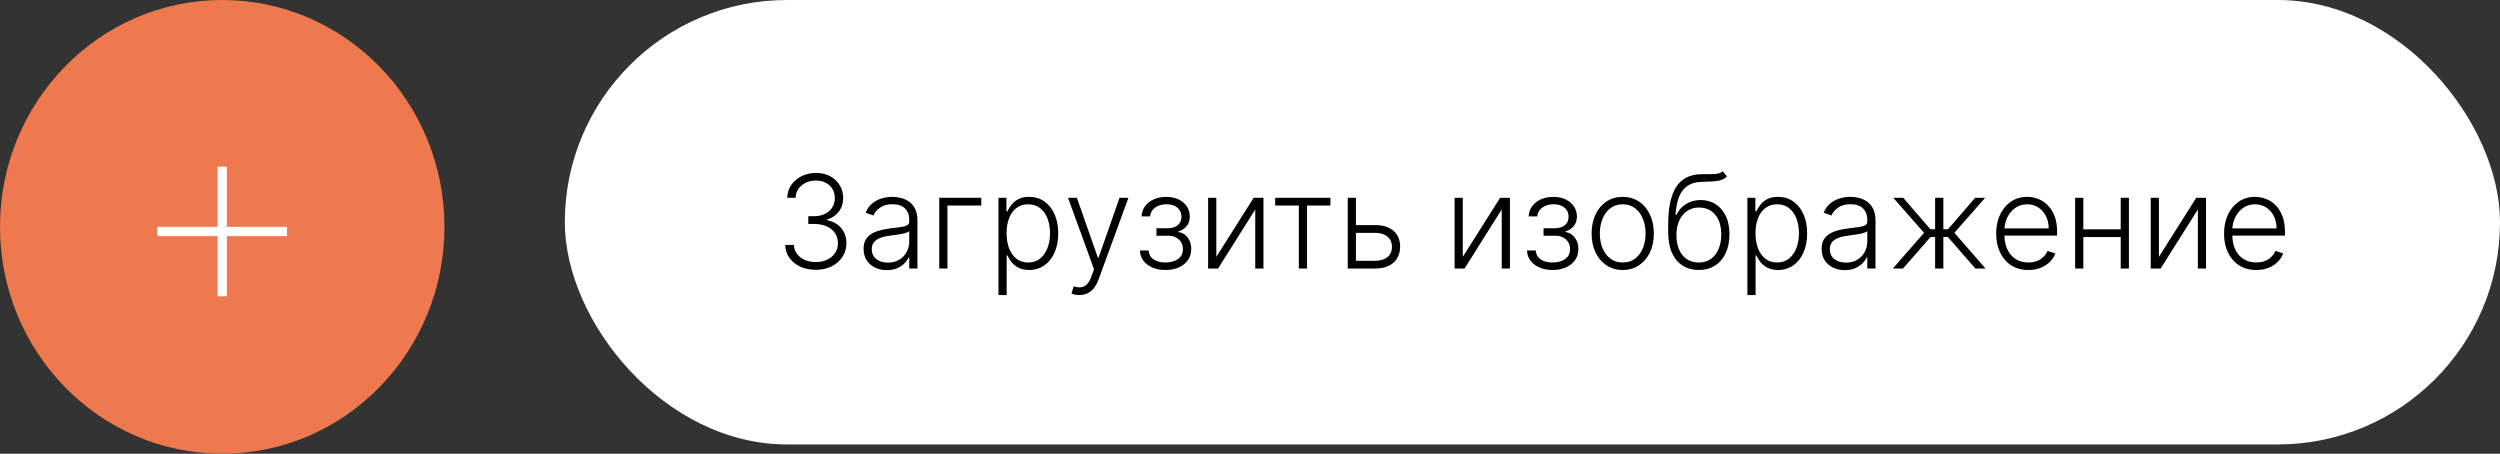
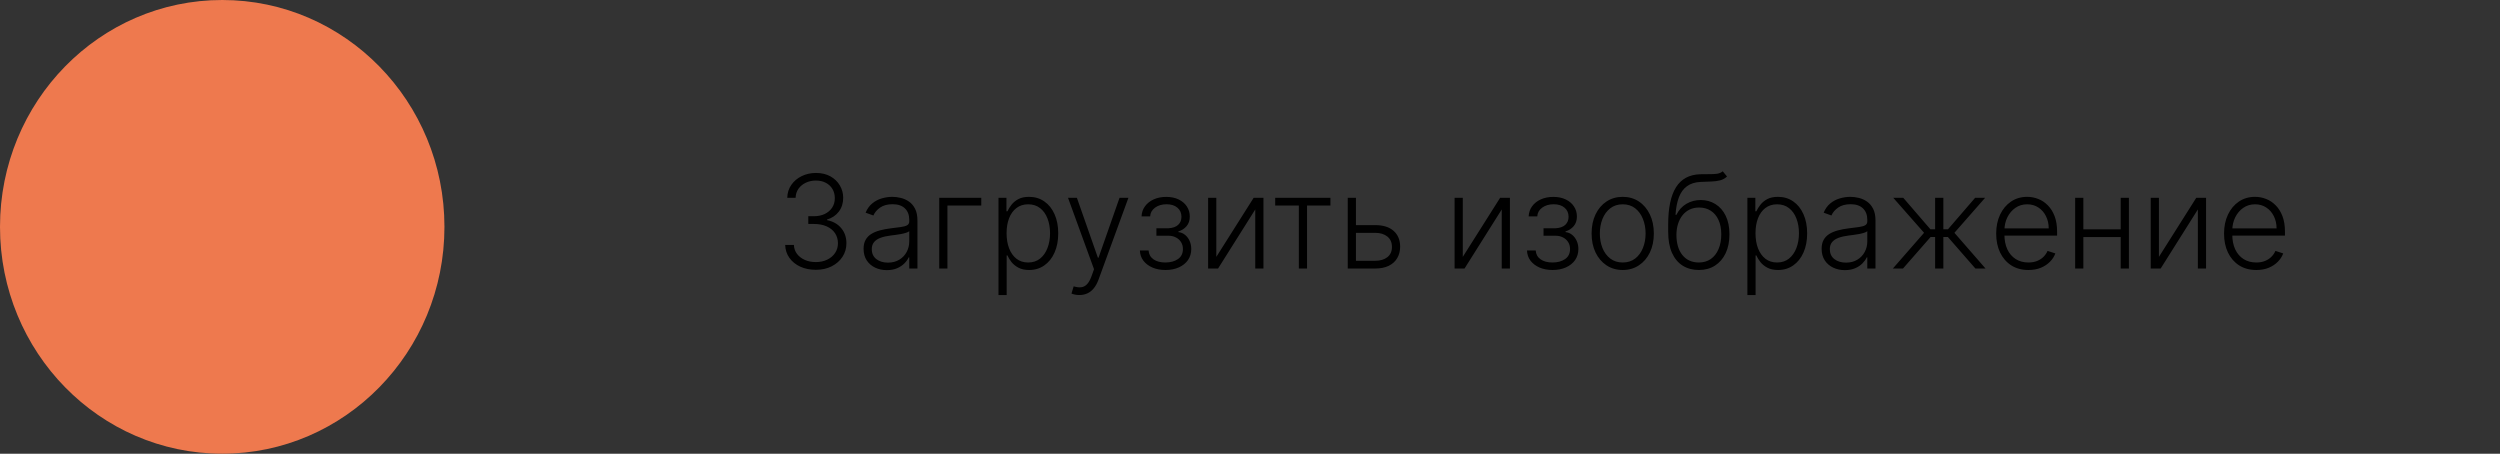
<svg xmlns="http://www.w3.org/2000/svg" width="270" height="49" viewBox="0 0 270 49" fill="none">
  <rect x="0" y="0" width="270" height="49" fill="#333333" stroke="none" />
-   <rect x="61" width="209" height="48" rx="24" fill="white" />
  <path d="M88.112 29.139C87.485 29.139 86.925 29.026 86.431 28.801C85.937 28.572 85.546 28.256 85.258 27.852C84.969 27.447 84.817 26.982 84.8 26.454H85.74C85.757 26.826 85.871 27.151 86.083 27.429C86.295 27.704 86.577 27.919 86.928 28.075C87.28 28.228 87.671 28.304 88.102 28.304C88.572 28.304 88.987 28.216 89.344 28.041C89.706 27.865 89.987 27.625 90.19 27.32C90.395 27.011 90.498 26.663 90.498 26.276C90.498 25.865 90.394 25.502 90.185 25.187C89.976 24.872 89.676 24.627 89.285 24.451C88.897 24.275 88.433 24.188 87.893 24.188H87.296V23.352H87.893C88.334 23.352 88.723 23.273 89.061 23.114C89.403 22.951 89.671 22.724 89.867 22.433C90.062 22.141 90.16 21.798 90.16 21.403C90.16 21.029 90.075 20.699 89.906 20.414C89.737 20.129 89.499 19.905 89.19 19.743C88.885 19.581 88.529 19.499 88.121 19.499C87.727 19.499 87.366 19.576 87.038 19.728C86.71 19.88 86.444 20.096 86.242 20.374C86.043 20.653 85.937 20.983 85.924 21.364H85.024C85.037 20.833 85.183 20.368 85.462 19.967C85.743 19.562 86.116 19.247 86.58 19.022C87.048 18.793 87.565 18.679 88.131 18.679C88.731 18.679 89.25 18.802 89.688 19.047C90.125 19.292 90.463 19.619 90.702 20.026C90.944 20.431 91.065 20.876 91.065 21.364C91.065 21.944 90.907 22.441 90.592 22.855C90.278 23.266 89.853 23.551 89.32 23.71V23.775C89.969 23.904 90.48 24.192 90.851 24.64C91.225 25.084 91.413 25.629 91.413 26.276C91.413 26.819 91.27 27.308 90.985 27.742C90.7 28.173 90.309 28.514 89.812 28.766C89.318 29.015 88.751 29.139 88.112 29.139ZM95.778 29.174C95.317 29.174 94.896 29.084 94.515 28.905C94.134 28.723 93.831 28.461 93.605 28.12C93.38 27.775 93.267 27.358 93.267 26.867C93.267 26.489 93.338 26.171 93.481 25.913C93.623 25.654 93.826 25.442 94.087 25.276C94.349 25.111 94.659 24.98 95.017 24.884C95.375 24.787 95.769 24.713 96.2 24.66C96.628 24.607 96.989 24.56 97.284 24.521C97.582 24.481 97.809 24.418 97.965 24.332C98.121 24.245 98.199 24.106 98.199 23.914V23.735C98.199 23.215 98.043 22.805 97.732 22.507C97.423 22.206 96.979 22.055 96.399 22.055C95.849 22.055 95.4 22.176 95.052 22.418C94.707 22.66 94.465 22.945 94.326 23.273L93.486 22.97C93.658 22.552 93.897 22.219 94.202 21.97C94.507 21.718 94.848 21.538 95.226 21.428C95.604 21.316 95.987 21.259 96.374 21.259C96.666 21.259 96.969 21.297 97.284 21.374C97.602 21.45 97.897 21.582 98.169 21.771C98.441 21.957 98.661 22.217 98.83 22.552C98.999 22.883 99.084 23.304 99.084 23.815V29H98.199V27.792H98.144C98.038 28.017 97.881 28.236 97.672 28.448C97.463 28.66 97.201 28.834 96.886 28.97C96.572 29.106 96.202 29.174 95.778 29.174ZM95.897 28.364C96.368 28.364 96.775 28.259 97.12 28.05C97.465 27.842 97.73 27.565 97.915 27.22C98.104 26.872 98.199 26.489 98.199 26.072V24.968C98.133 25.031 98.022 25.087 97.866 25.137C97.713 25.187 97.536 25.232 97.334 25.271C97.135 25.308 96.936 25.339 96.737 25.366C96.538 25.392 96.359 25.416 96.2 25.435C95.769 25.488 95.401 25.571 95.097 25.684C94.792 25.797 94.558 25.952 94.396 26.151C94.233 26.347 94.152 26.599 94.152 26.907C94.152 27.371 94.318 27.731 94.649 27.986C94.981 28.238 95.397 28.364 95.897 28.364ZM105.977 21.364V22.199H102.323V29H101.438V21.364H105.977ZM107.836 31.864V21.364H108.696V22.82H108.801C108.907 22.592 109.053 22.358 109.238 22.119C109.424 21.877 109.669 21.674 109.974 21.508C110.282 21.342 110.67 21.259 111.137 21.259C111.767 21.259 112.317 21.425 112.788 21.756C113.262 22.084 113.63 22.545 113.892 23.139C114.157 23.729 114.289 24.416 114.289 25.202C114.289 25.991 114.157 26.682 113.892 27.275C113.63 27.868 113.262 28.331 112.788 28.662C112.317 28.993 111.771 29.159 111.147 29.159C110.687 29.159 110.301 29.076 109.989 28.91C109.681 28.745 109.431 28.541 109.238 28.299C109.049 28.054 108.904 27.815 108.801 27.583H108.721V31.864H107.836ZM108.711 25.187C108.711 25.803 108.802 26.35 108.985 26.827C109.17 27.301 109.436 27.674 109.78 27.946C110.128 28.215 110.549 28.349 111.043 28.349C111.55 28.349 111.978 28.209 112.326 27.931C112.677 27.649 112.944 27.27 113.126 26.793C113.312 26.315 113.405 25.78 113.405 25.187C113.405 24.6 113.313 24.072 113.131 23.601C112.952 23.13 112.687 22.757 112.336 22.482C111.984 22.204 111.553 22.065 111.043 22.065C110.546 22.065 110.123 22.199 109.775 22.467C109.427 22.733 109.162 23.1 108.98 23.571C108.801 24.038 108.711 24.577 108.711 25.187ZM116.574 31.864C116.398 31.864 116.234 31.847 116.082 31.814C115.929 31.781 115.808 31.744 115.719 31.704L115.957 30.924C116.259 31.017 116.527 31.05 116.763 31.023C116.998 31 117.207 30.894 117.389 30.705C117.572 30.52 117.734 30.235 117.876 29.85L118.155 29.075L115.346 21.364H116.305L118.572 27.832H118.642L120.909 21.364H121.869L118.637 30.208C118.501 30.576 118.334 30.883 118.135 31.128C117.936 31.376 117.706 31.56 117.444 31.68C117.185 31.802 116.895 31.864 116.574 31.864ZM123.108 27.051H124.047C124.074 27.459 124.25 27.777 124.574 28.006C124.899 28.234 125.327 28.349 125.857 28.349C126.407 28.349 126.861 28.226 127.219 27.981C127.577 27.732 127.756 27.371 127.756 26.897C127.756 26.609 127.688 26.358 127.552 26.146C127.42 25.934 127.238 25.768 127.006 25.649C126.777 25.526 126.517 25.463 126.225 25.46H124.893V24.65H126.21C126.664 24.623 127.009 24.501 127.244 24.282C127.479 24.06 127.597 23.77 127.597 23.412C127.597 23.004 127.453 22.678 127.165 22.433C126.876 22.184 126.485 22.06 125.991 22.06C125.491 22.06 125.075 22.182 124.743 22.428C124.412 22.673 124.236 22.988 124.216 23.372H123.287C123.303 22.958 123.428 22.593 123.66 22.278C123.892 21.96 124.205 21.712 124.599 21.533C124.997 21.354 125.448 21.264 125.952 21.264C126.469 21.264 126.918 21.357 127.299 21.543C127.68 21.728 127.975 21.982 128.184 22.303C128.393 22.621 128.497 22.983 128.497 23.387C128.497 23.808 128.381 24.154 128.149 24.426C127.92 24.695 127.627 24.884 127.269 24.993V25.067C127.541 25.097 127.779 25.197 127.985 25.366C128.194 25.535 128.358 25.752 128.477 26.017C128.596 26.282 128.656 26.576 128.656 26.897C128.656 27.348 128.538 27.744 128.303 28.085C128.068 28.423 127.74 28.687 127.319 28.876C126.901 29.065 126.419 29.159 125.872 29.159C125.345 29.159 124.876 29.071 124.465 28.896C124.054 28.717 123.728 28.47 123.486 28.155C123.247 27.837 123.121 27.469 123.108 27.051ZM131.362 27.742L135.394 21.364H136.453V29H135.568V22.621L131.551 29H130.477V21.364H131.362V27.742ZM137.721 22.199V21.364H143.686V22.199H141.161V29H140.276V22.199H137.721ZM146.293 24.312H148.525C149.383 24.312 150.046 24.521 150.514 24.938C150.981 25.356 151.215 25.921 151.215 26.634C151.215 27.108 151.11 27.522 150.901 27.876C150.693 28.231 150.388 28.508 149.987 28.707C149.586 28.902 149.098 29 148.525 29H145.557V21.364H146.442V28.165H148.525C149.065 28.165 149.501 28.035 149.833 27.777C150.164 27.518 150.33 27.151 150.33 26.673C150.33 26.186 150.164 25.81 149.833 25.545C149.501 25.28 149.065 25.147 148.525 25.147H146.293V24.312ZM157.981 27.742L162.013 21.364H163.072V29H162.187V22.621L158.17 29H157.096V21.364H157.981V27.742ZM164.916 27.051H165.856C165.883 27.459 166.058 27.777 166.383 28.006C166.708 28.234 167.135 28.349 167.666 28.349C168.216 28.349 168.67 28.226 169.028 27.981C169.386 27.732 169.565 27.371 169.565 26.897C169.565 26.609 169.497 26.358 169.361 26.146C169.228 25.934 169.046 25.768 168.814 25.649C168.585 25.526 168.325 25.463 168.034 25.46H166.701V24.65H168.019C168.473 24.623 168.817 24.501 169.053 24.282C169.288 24.06 169.406 23.77 169.406 23.412C169.406 23.004 169.262 22.678 168.973 22.433C168.685 22.184 168.294 22.06 167.8 22.06C167.299 22.06 166.883 22.182 166.552 22.428C166.221 22.673 166.045 22.988 166.025 23.372H165.095C165.112 22.958 165.236 22.593 165.468 22.278C165.7 21.96 166.013 21.712 166.408 21.533C166.806 21.354 167.256 21.264 167.76 21.264C168.277 21.264 168.726 21.357 169.107 21.543C169.489 21.728 169.784 21.982 169.992 22.303C170.201 22.621 170.306 22.983 170.306 23.387C170.306 23.808 170.19 24.154 169.958 24.426C169.729 24.695 169.436 24.884 169.078 24.993V25.067C169.349 25.097 169.588 25.197 169.794 25.366C170.002 25.535 170.166 25.752 170.286 26.017C170.405 26.282 170.465 26.576 170.465 26.897C170.465 27.348 170.347 27.744 170.112 28.085C169.876 28.423 169.548 28.687 169.127 28.876C168.71 29.065 168.227 29.159 167.681 29.159C167.154 29.159 166.685 29.071 166.274 28.896C165.863 28.717 165.536 28.47 165.294 28.155C165.056 27.837 164.93 27.469 164.916 27.051ZM175.254 29.159C174.594 29.159 174.011 28.992 173.504 28.657C173 28.322 172.605 27.86 172.32 27.27C172.035 26.677 171.893 25.992 171.893 25.217C171.893 24.434 172.035 23.747 172.32 23.153C172.605 22.557 173 22.093 173.504 21.761C174.011 21.427 174.594 21.259 175.254 21.259C175.913 21.259 176.495 21.427 176.999 21.761C177.502 22.096 177.897 22.56 178.182 23.153C178.47 23.747 178.614 24.434 178.614 25.217C178.614 25.992 178.472 26.677 178.187 27.27C177.902 27.86 177.506 28.322 176.999 28.657C176.495 28.992 175.913 29.159 175.254 29.159ZM175.254 28.349C175.784 28.349 176.233 28.206 176.601 27.921C176.969 27.636 177.247 27.257 177.436 26.783C177.628 26.309 177.724 25.787 177.724 25.217C177.724 24.646 177.628 24.123 177.436 23.646C177.247 23.168 176.969 22.785 176.601 22.497C176.233 22.209 175.784 22.065 175.254 22.065C174.727 22.065 174.277 22.209 173.906 22.497C173.538 22.785 173.258 23.168 173.066 23.646C172.877 24.123 172.783 24.646 172.783 25.217C172.783 25.787 172.877 26.309 173.066 26.783C173.258 27.257 173.538 27.636 173.906 27.921C174.274 28.206 174.723 28.349 175.254 28.349ZM186.056 18.5L186.518 19.062C186.309 19.264 186.059 19.403 185.767 19.479C185.479 19.552 185.156 19.594 184.798 19.604C184.443 19.614 184.06 19.629 183.649 19.648C183.059 19.678 182.574 19.832 182.193 20.111C181.812 20.386 181.522 20.784 181.323 21.304C181.127 21.821 181.004 22.452 180.955 23.198H181.054C181.309 22.678 181.669 22.282 182.133 22.01C182.6 21.738 183.114 21.602 183.674 21.602C184.261 21.602 184.788 21.746 185.255 22.035C185.726 22.32 186.097 22.739 186.369 23.293C186.644 23.843 186.781 24.514 186.781 25.306C186.781 26.088 186.644 26.769 186.369 27.349C186.094 27.926 185.709 28.372 185.215 28.687C184.722 29.002 184.143 29.159 183.48 29.159C182.814 29.159 182.231 29.003 181.73 28.692C181.233 28.377 180.847 27.915 180.572 27.305C180.3 26.692 180.164 25.938 180.164 25.043V24.242C180.164 22.462 180.446 21.123 181.009 20.225C181.573 19.327 182.44 18.858 183.61 18.818C183.987 18.805 184.33 18.802 184.639 18.808C184.947 18.812 185.219 18.797 185.454 18.764C185.689 18.727 185.89 18.639 186.056 18.5ZM183.48 28.349C183.974 28.349 184.402 28.224 184.763 27.976C185.124 27.724 185.403 27.369 185.598 26.912C185.797 26.454 185.897 25.919 185.897 25.306C185.897 24.696 185.795 24.176 185.593 23.745C185.394 23.314 185.116 22.984 184.758 22.756C184.4 22.527 183.981 22.413 183.5 22.413C183.122 22.413 182.783 22.486 182.481 22.631C182.183 22.774 181.928 22.978 181.715 23.243C181.503 23.508 181.341 23.82 181.228 24.178C181.116 24.535 181.057 24.928 181.054 25.356C181.054 26.28 181.27 27.011 181.7 27.548C182.135 28.082 182.728 28.349 183.48 28.349ZM188.719 31.864V21.364H189.579V22.82H189.684C189.79 22.592 189.936 22.358 190.121 22.119C190.307 21.877 190.552 21.674 190.857 21.508C191.165 21.342 191.553 21.259 192.02 21.259C192.65 21.259 193.2 21.425 193.671 21.756C194.145 22.084 194.513 22.545 194.775 23.139C195.04 23.729 195.172 24.416 195.172 25.202C195.172 25.991 195.04 26.682 194.775 27.275C194.513 27.868 194.145 28.331 193.671 28.662C193.2 28.993 192.653 29.159 192.03 29.159C191.57 29.159 191.183 29.076 190.872 28.91C190.564 28.745 190.313 28.541 190.121 28.299C189.932 28.054 189.786 27.815 189.684 27.583H189.604V31.864H188.719ZM189.594 25.187C189.594 25.803 189.685 26.35 189.868 26.827C190.053 27.301 190.318 27.674 190.663 27.946C191.011 28.215 191.432 28.349 191.926 28.349C192.433 28.349 192.86 28.209 193.208 27.931C193.56 27.649 193.827 27.27 194.009 26.793C194.195 26.315 194.287 25.78 194.287 25.187C194.287 24.6 194.196 24.072 194.014 23.601C193.835 23.13 193.57 22.757 193.218 22.482C192.867 22.204 192.436 22.065 191.926 22.065C191.429 22.065 191.006 22.199 190.658 22.467C190.31 22.733 190.045 23.1 189.863 23.571C189.684 24.038 189.594 24.577 189.594 25.187ZM199.246 29.174C198.786 29.174 198.365 29.084 197.984 28.905C197.603 28.723 197.299 28.461 197.074 28.12C196.849 27.775 196.736 27.358 196.736 26.867C196.736 26.489 196.807 26.171 196.95 25.913C197.092 25.654 197.294 25.442 197.556 25.276C197.818 25.111 198.128 24.98 198.486 24.884C198.844 24.787 199.238 24.713 199.669 24.66C200.097 24.607 200.458 24.56 200.753 24.521C201.051 24.481 201.278 24.418 201.434 24.332C201.59 24.245 201.668 24.106 201.668 23.914V23.735C201.668 23.215 201.512 22.805 201.2 22.507C200.892 22.206 200.448 22.055 199.868 22.055C199.318 22.055 198.869 22.176 198.521 22.418C198.176 22.66 197.934 22.945 197.795 23.273L196.955 22.97C197.127 22.552 197.366 22.219 197.67 21.97C197.975 21.718 198.317 21.538 198.695 21.428C199.072 21.316 199.455 21.259 199.843 21.259C200.135 21.259 200.438 21.297 200.753 21.374C201.071 21.45 201.366 21.582 201.638 21.771C201.91 21.957 202.13 22.217 202.299 22.552C202.468 22.883 202.553 23.304 202.553 23.815V29H201.668V27.792H201.613C201.507 28.017 201.349 28.236 201.141 28.448C200.932 28.66 200.67 28.834 200.355 28.97C200.04 29.106 199.671 29.174 199.246 29.174ZM199.366 28.364C199.836 28.364 200.244 28.259 200.589 28.05C200.934 27.842 201.199 27.565 201.384 27.22C201.573 26.872 201.668 26.489 201.668 26.072V24.968C201.601 25.031 201.49 25.087 201.335 25.137C201.182 25.187 201.005 25.232 200.803 25.271C200.604 25.308 200.405 25.339 200.206 25.366C200.007 25.392 199.828 25.416 199.669 25.435C199.238 25.488 198.87 25.571 198.565 25.684C198.26 25.797 198.027 25.952 197.864 26.151C197.702 26.347 197.621 26.599 197.621 26.907C197.621 27.371 197.786 27.731 198.118 27.986C198.449 28.238 198.865 28.364 199.366 28.364ZM204.429 29L207.8 25.142L204.474 21.364H205.553L208.481 24.759H208.993V21.364H209.883V24.759H210.385L213.314 21.364H214.392L211.076 25.142L214.437 29H213.343L210.37 25.595H209.883V29H208.993V25.595H208.506L205.523 29H204.429ZM219.068 29.159C218.356 29.159 217.739 28.993 217.219 28.662C216.698 28.327 216.296 27.865 216.011 27.275C215.729 26.682 215.588 25.999 215.588 25.227C215.588 24.458 215.729 23.775 216.011 23.178C216.296 22.578 216.688 22.109 217.189 21.771C217.693 21.43 218.274 21.259 218.934 21.259C219.348 21.259 219.748 21.335 220.132 21.488C220.517 21.637 220.861 21.867 221.166 22.179C221.474 22.487 221.718 22.877 221.897 23.347C222.076 23.815 222.166 24.368 222.166 25.008V25.445H216.2V24.665H221.261C221.261 24.174 221.161 23.733 220.962 23.342C220.767 22.948 220.493 22.636 220.142 22.408C219.794 22.179 219.391 22.065 218.934 22.065C218.45 22.065 218.024 22.194 217.656 22.452C217.288 22.711 217 23.052 216.791 23.477C216.586 23.901 216.481 24.365 216.478 24.869V25.336C216.478 25.942 216.582 26.473 216.791 26.927C217.003 27.378 217.303 27.727 217.691 27.976C218.079 28.224 218.538 28.349 219.068 28.349C219.429 28.349 219.746 28.292 220.018 28.18C220.293 28.067 220.523 27.916 220.709 27.727C220.898 27.535 221.04 27.325 221.136 27.096L221.977 27.369C221.861 27.691 221.67 27.988 221.405 28.259C221.143 28.531 220.815 28.75 220.42 28.916C220.029 29.078 219.579 29.159 219.068 29.159ZM229.271 24.769V25.604H224.782V24.769H229.271ZM225.001 21.364V29H224.116V21.364H225.001ZM229.922 21.364V29H229.037V21.364H229.922ZM233.163 27.742L237.195 21.364H238.254V29H237.369V22.621L233.352 29H232.278V21.364H233.163V27.742ZM243.678 29.159C242.965 29.159 242.349 28.993 241.828 28.662C241.308 28.327 240.905 27.865 240.62 27.275C240.338 26.682 240.197 25.999 240.197 25.227C240.197 24.458 240.338 23.775 240.62 23.178C240.905 22.578 241.298 22.109 241.798 21.771C242.302 21.43 242.884 21.259 243.543 21.259C243.958 21.259 244.357 21.335 244.742 21.488C245.126 21.637 245.471 21.867 245.776 22.179C246.084 22.487 246.327 22.877 246.506 23.347C246.685 23.815 246.775 24.368 246.775 25.008V25.445H240.809V24.665H245.87C245.87 24.174 245.771 23.733 245.572 23.342C245.376 22.948 245.103 22.636 244.751 22.408C244.403 22.179 244.001 22.065 243.543 22.065C243.059 22.065 242.634 22.194 242.266 22.452C241.898 22.711 241.609 23.052 241.401 23.477C241.195 23.901 241.091 24.365 241.087 24.869V25.336C241.087 25.942 241.192 26.473 241.401 26.927C241.613 27.378 241.913 27.727 242.3 27.976C242.688 28.224 243.147 28.349 243.678 28.349C244.039 28.349 244.355 28.292 244.627 28.18C244.902 28.067 245.133 27.916 245.318 27.727C245.507 27.535 245.65 27.325 245.746 27.096L246.586 27.369C246.47 27.691 246.279 27.988 246.014 28.259C245.752 28.531 245.424 28.75 245.03 28.916C244.639 29.078 244.188 29.159 243.678 29.159Z" fill="black" />
  <ellipse cx="24" cy="24.5" rx="24" ry="24.5" fill="#EE794E" />
-   <path d="M24 18V25M24 32V25M24 25H17H31" stroke="white" />
</svg>